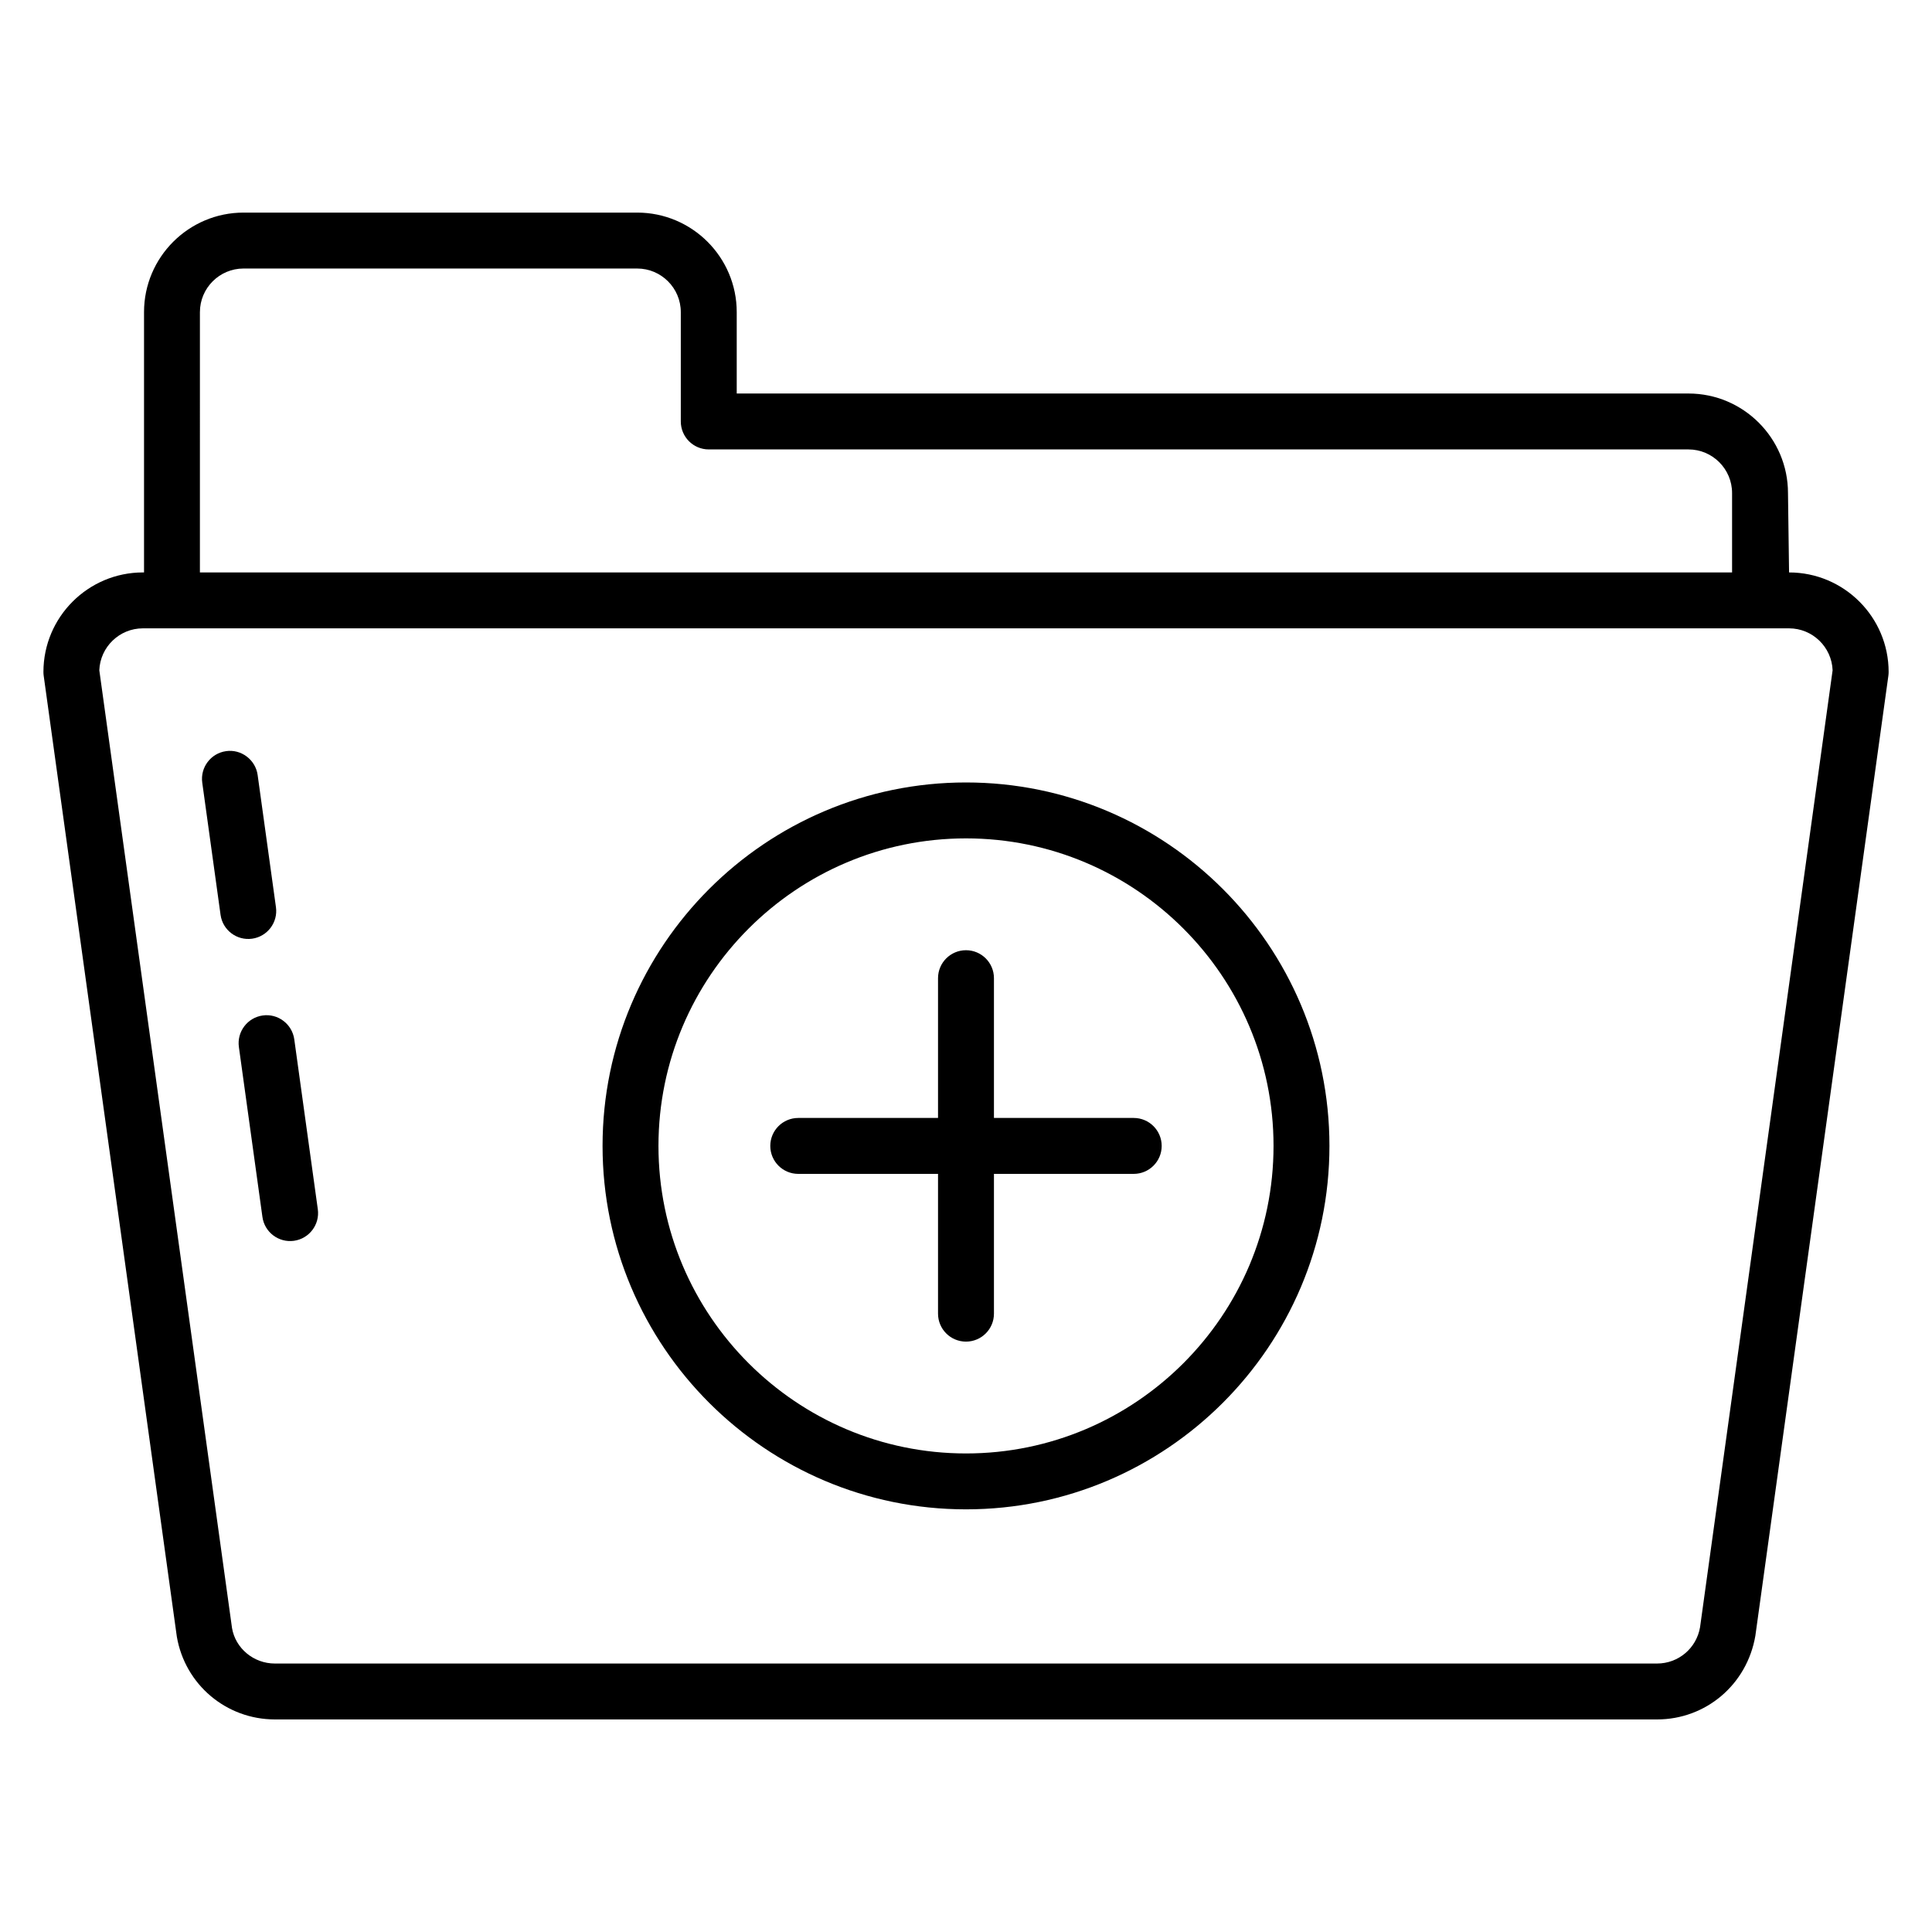
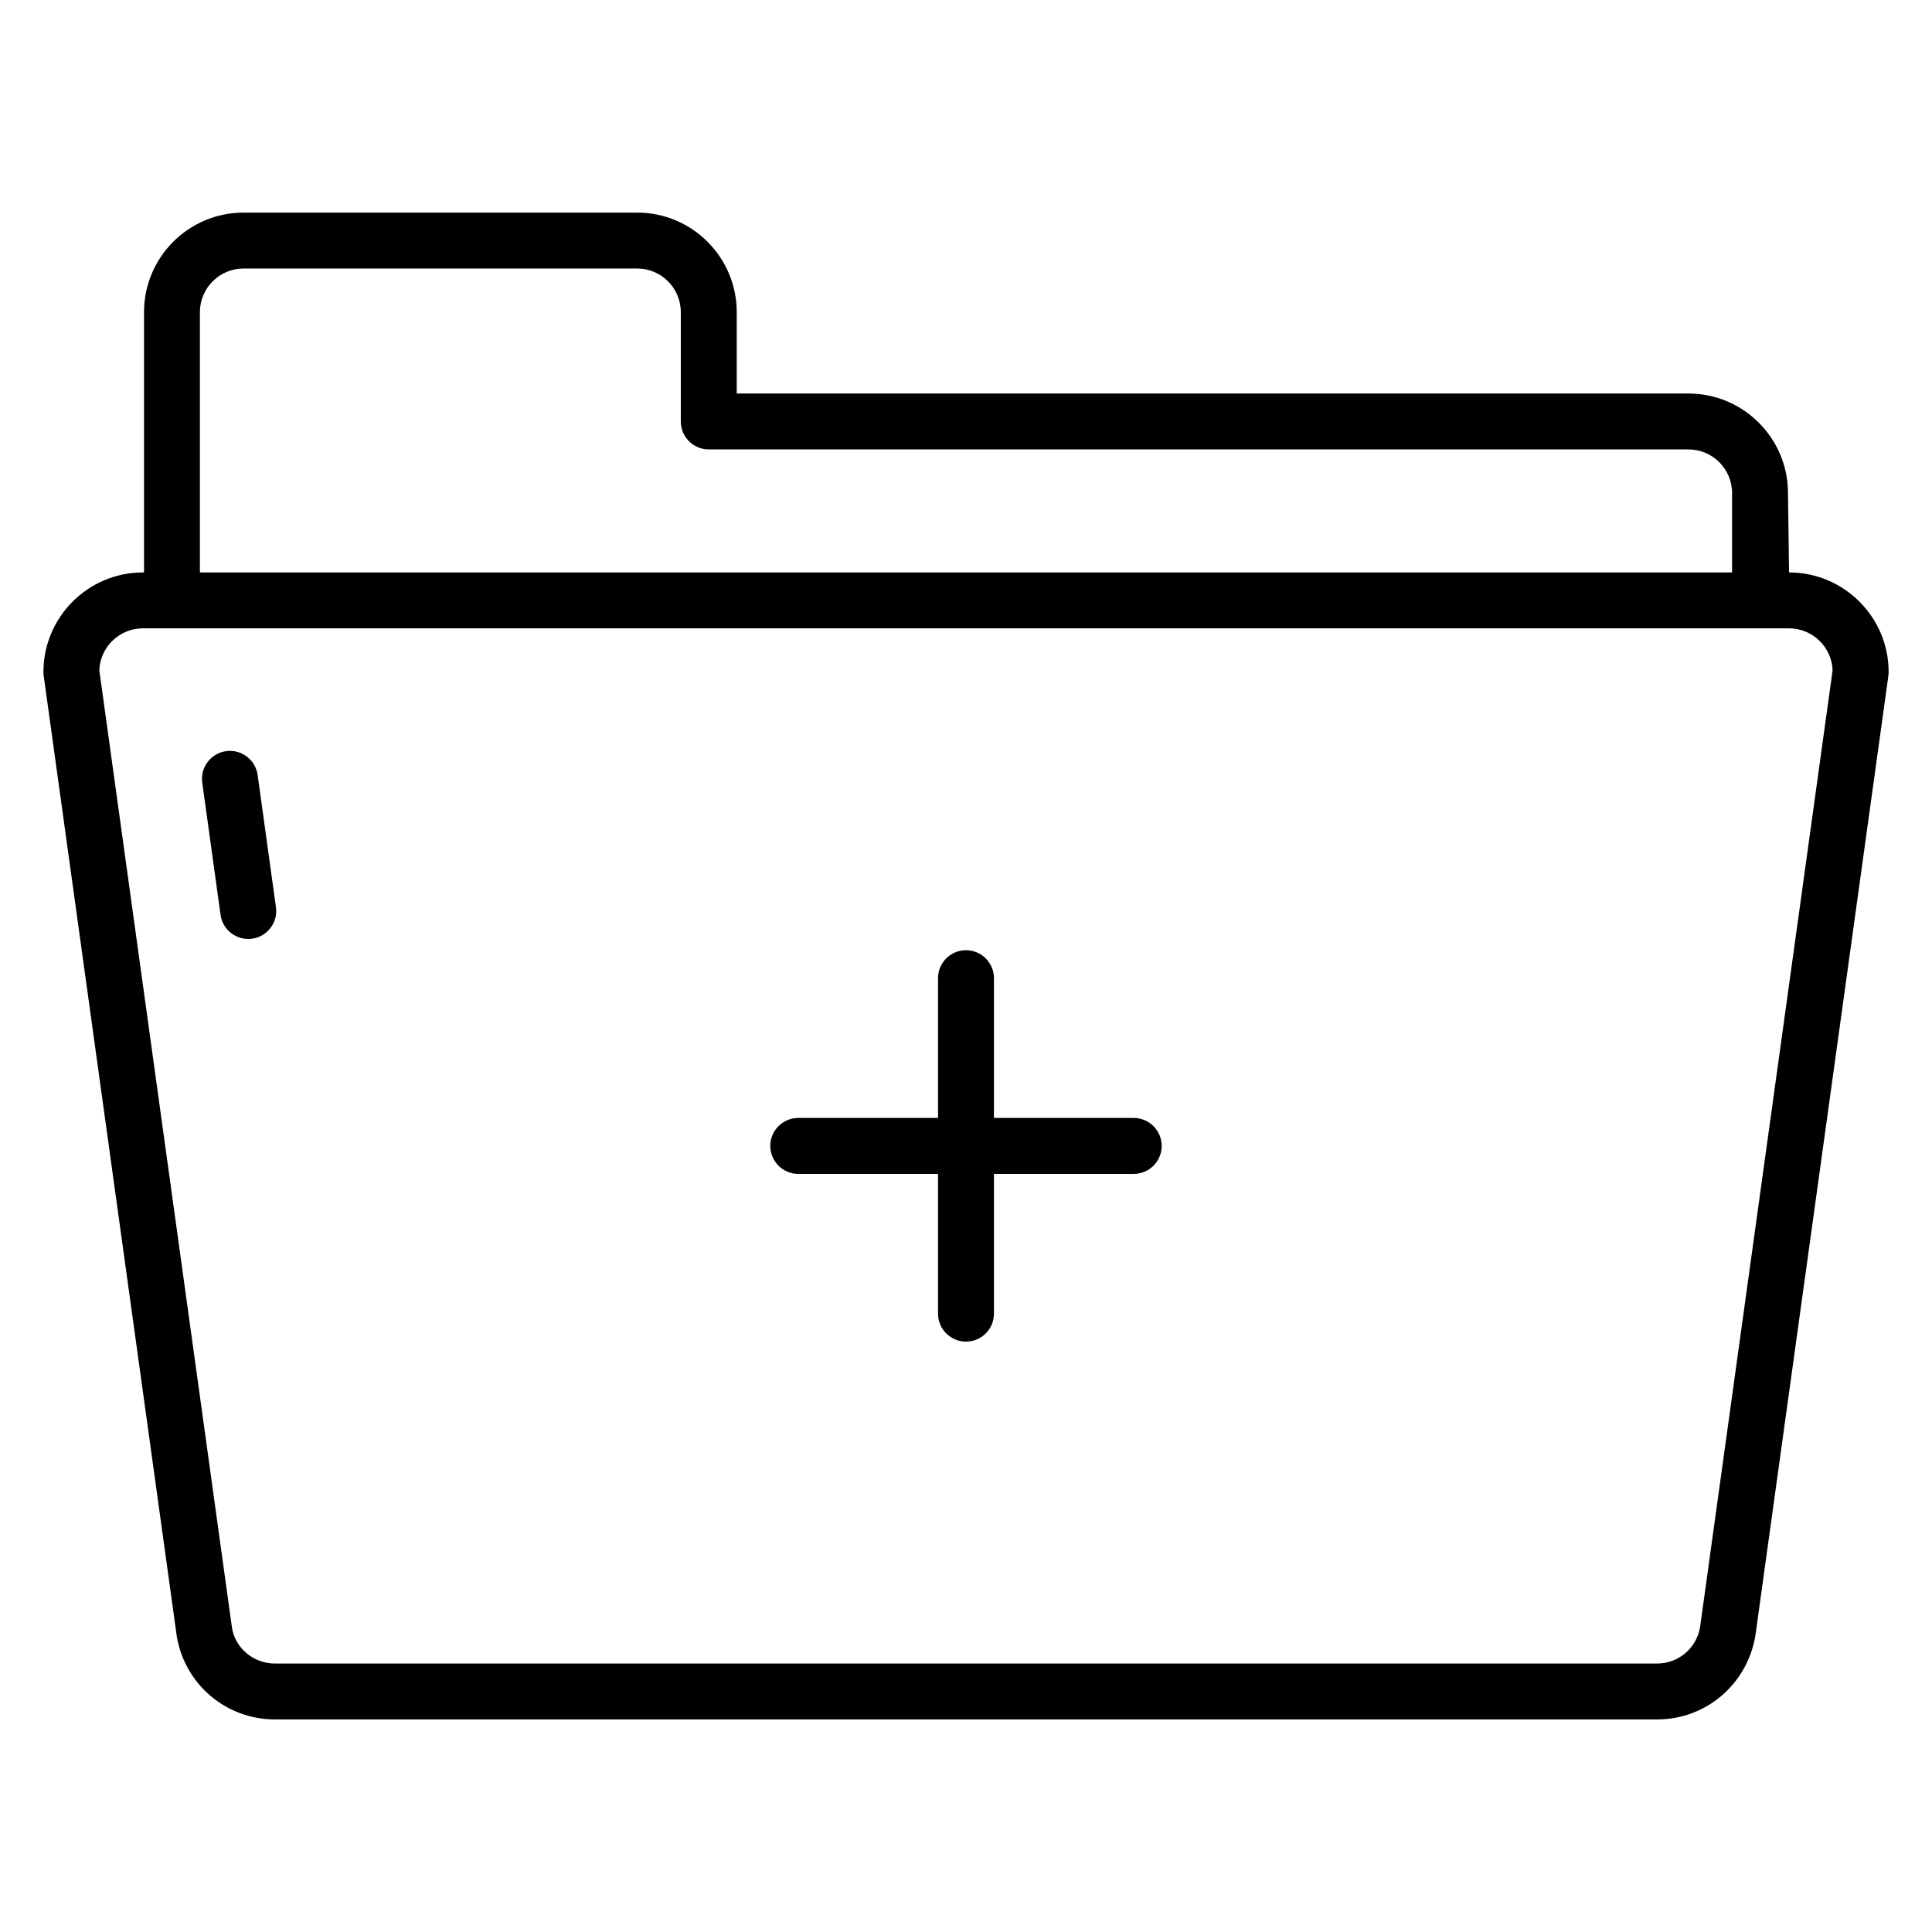
<svg xmlns="http://www.w3.org/2000/svg" fill="#000000" width="800px" height="800px" version="1.1" viewBox="144 144 512 512">
  <g>
    <path d="m618.12 295.7-0.285-21.039c0-14.543-11.832-26.375-26.375-26.375l-252.22-0.004v-21.57c0-14.543-11.832-26.371-26.375-26.371h-104.32c-14.543 0-26.375 11.828-26.375 26.371v68.984l-0.285 0.004c-14.543 0-26.375 11.832-26.375 26.375 0 0.34 0.023 0.68 0.07 1.016l35.281 254.63c2.168 12.715 13.098 21.945 26 21.945h366.29c12.902 0 23.836-9.23 26.039-22.172l35.246-254.4c0.047-0.336 0.07-0.676 0.07-1.016 0-14.543-11.836-26.375-26.379-26.375zm-421.14-68.984c0-6.371 5.184-11.555 11.559-11.555h104.32c6.375 0 11.559 5.184 11.559 11.555v28.977c0 4.09 3.316 7.41 7.41 7.41h259.63c6.375 0 11.559 5.184 11.559 11.559v21.039h-406.04zm397.55 348.52c-0.949 5.57-5.742 9.617-11.395 9.617h-366.29c-5.652 0-10.445-4.043-11.355-9.387l-35.172-253.84c0.238-6.164 5.328-11.109 11.551-11.109h436.24c6.223 0 11.312 4.945 11.551 11.109z" />
-     <path d="m400 351.36c-53.109 0-96.316 43.207-96.316 96.316 0 53.109 43.207 96.316 96.316 96.316s96.316-43.207 96.316-96.316c0-53.109-43.207-96.316-96.316-96.316zm0 177.82c-44.938 0-81.5-36.559-81.5-81.5 0-44.938 36.559-81.5 81.5-81.5 44.938 0 81.5 36.559 81.5 81.5-0.004 44.938-36.562 81.5-81.5 81.5z" />
    <path d="m444.45 440.27h-37.043v-37.043c0-4.09-3.316-7.41-7.41-7.41-4.09 0-7.41 3.316-7.41 7.41v37.043h-37.043c-4.09 0-7.41 3.316-7.41 7.41 0 4.09 3.316 7.41 7.41 7.41h37.043v37.043c0 4.09 3.316 7.41 7.41 7.41 4.09 0 7.41-3.316 7.41-7.41v-37.043h37.043c4.09 0 7.41-3.316 7.41-7.41-0.004-4.094-3.32-7.41-7.41-7.41z" />
-     <path d="m213.63 413.11c-4.051 0.562-6.883 4.305-6.324 8.355l6.238 45.035c0.562 4.062 4.309 6.879 8.355 6.324 4.051-0.562 6.883-4.305 6.324-8.355l-6.238-45.035c-0.566-4.055-4.336-6.894-8.355-6.324z" />
    <path d="m217.13 384.41-4.852-35.027c-0.562-4.055-4.371-6.902-8.355-6.324-4.051 0.562-6.883 4.305-6.324 8.355l4.852 35.027c0.562 4.062 4.309 6.879 8.355 6.324 4.051-0.562 6.887-4.305 6.324-8.355z" />
  </g>
</svg>